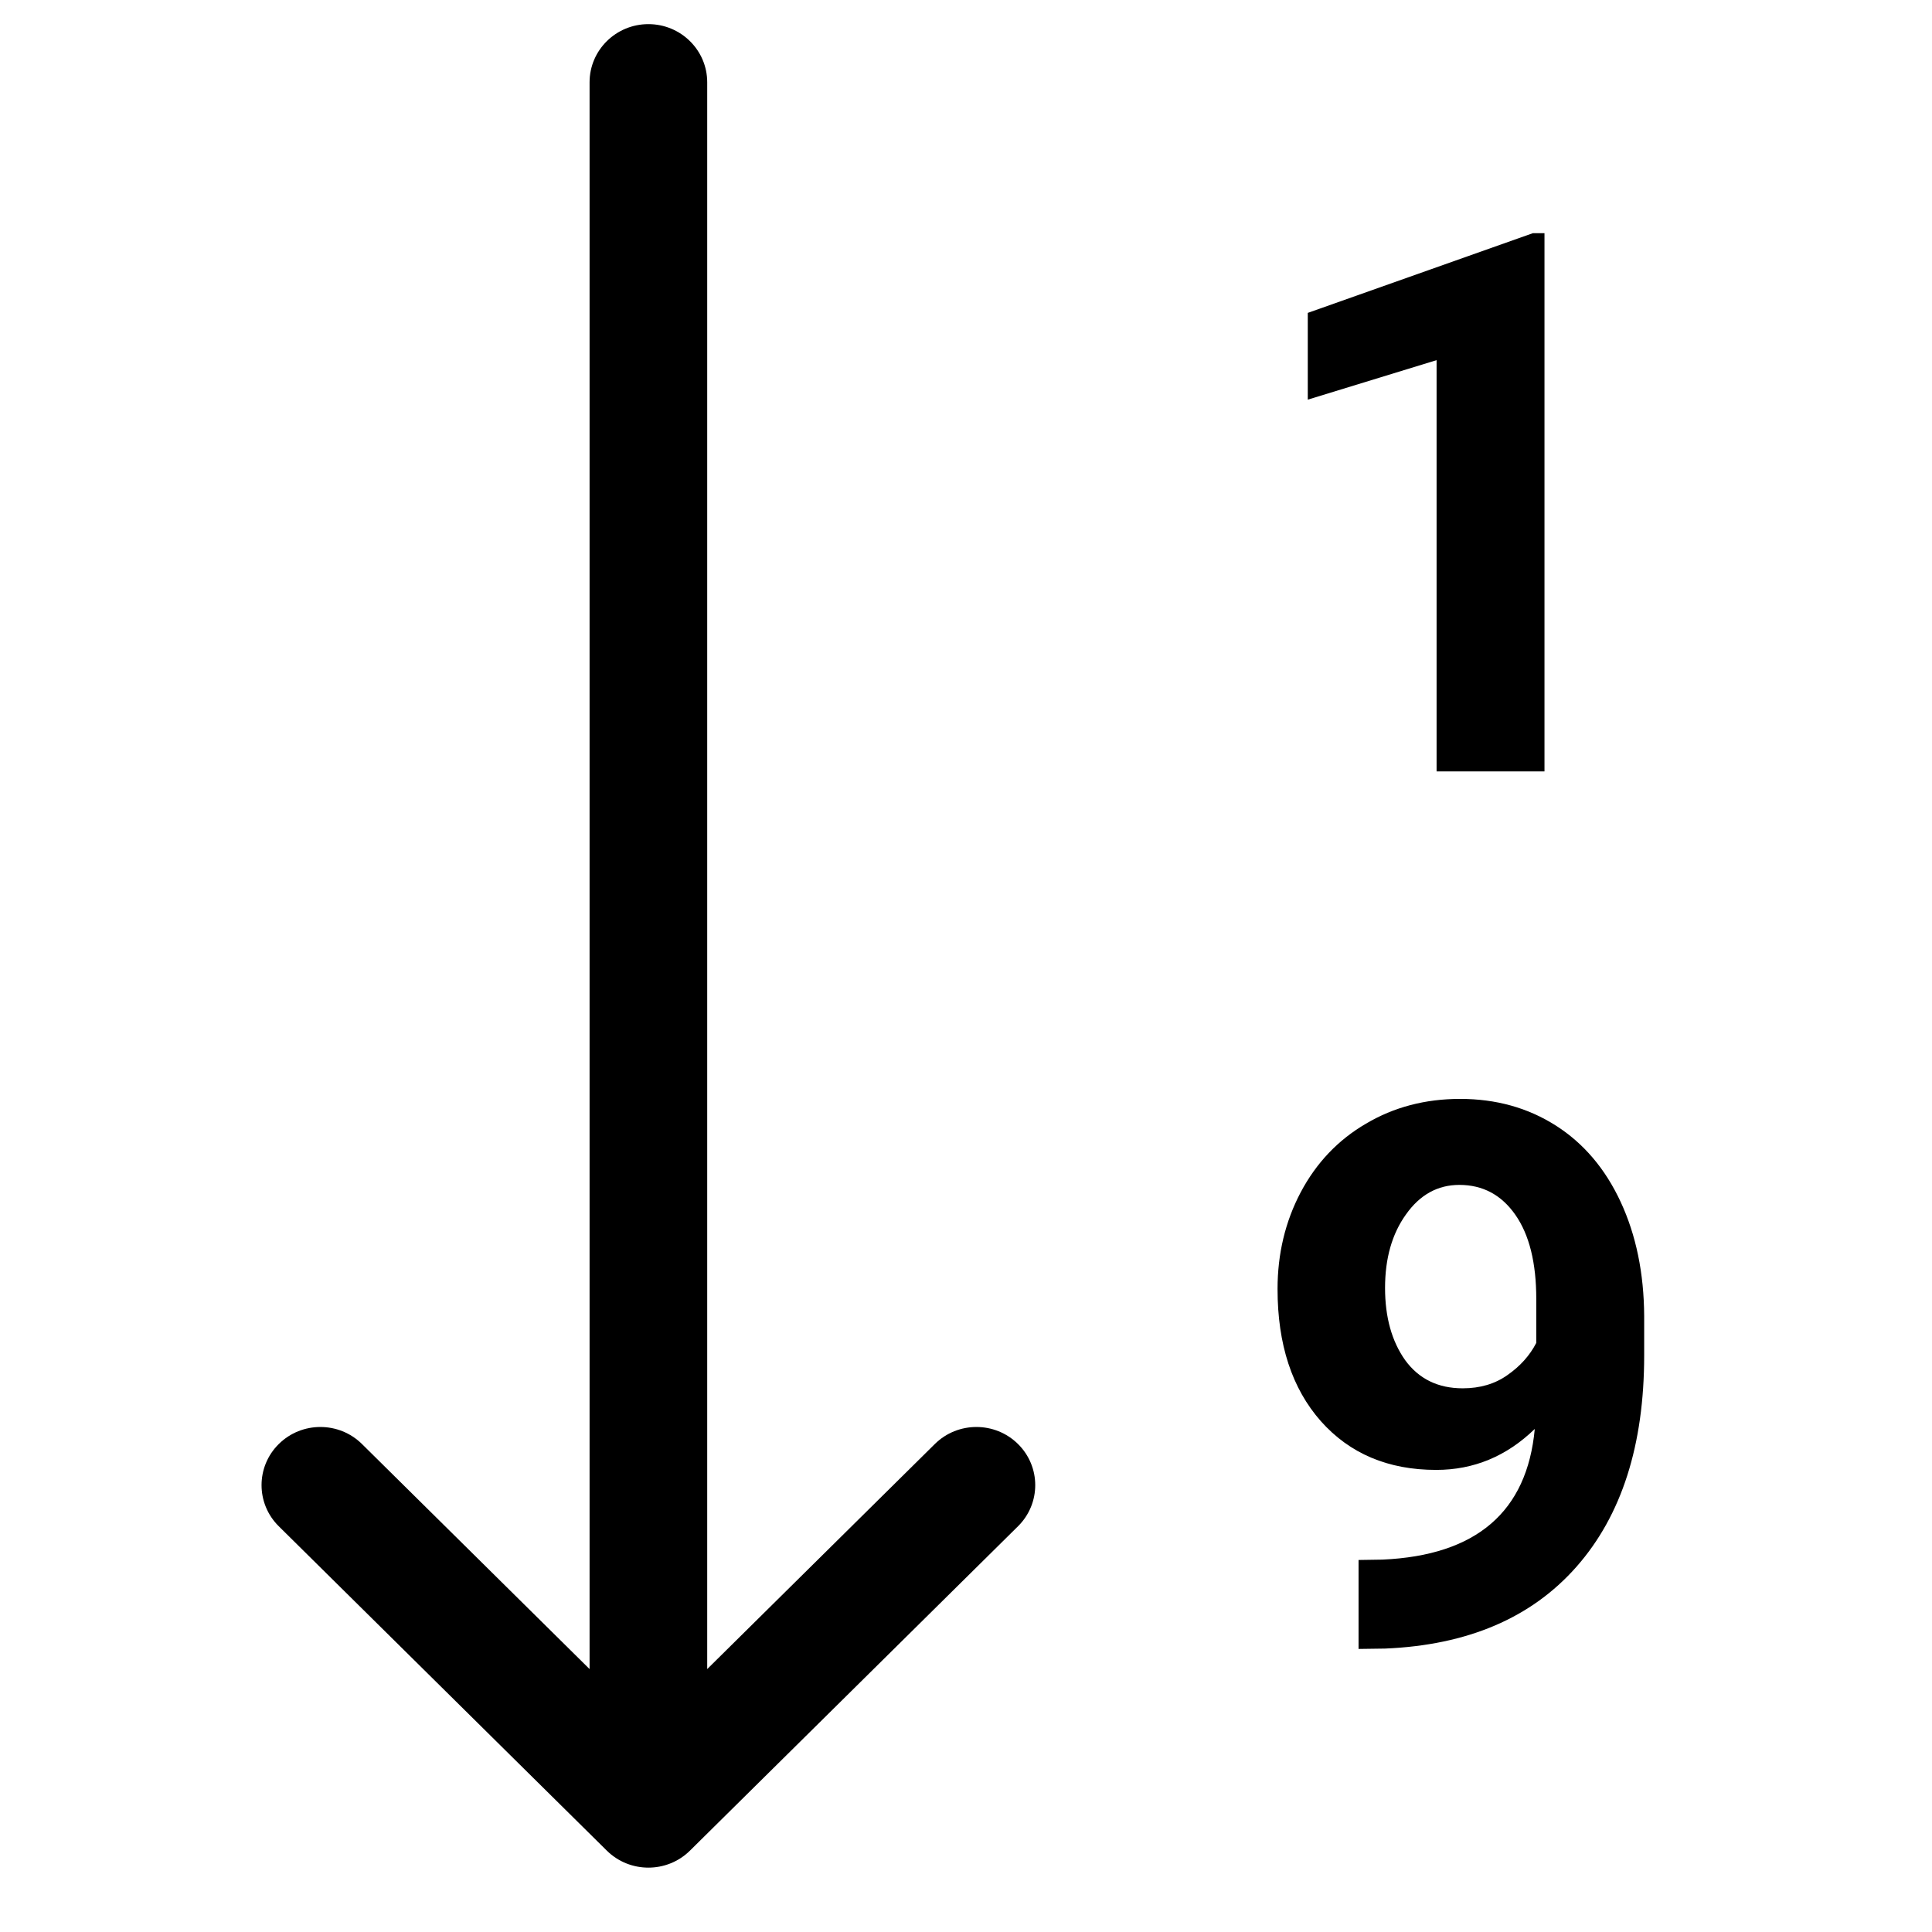
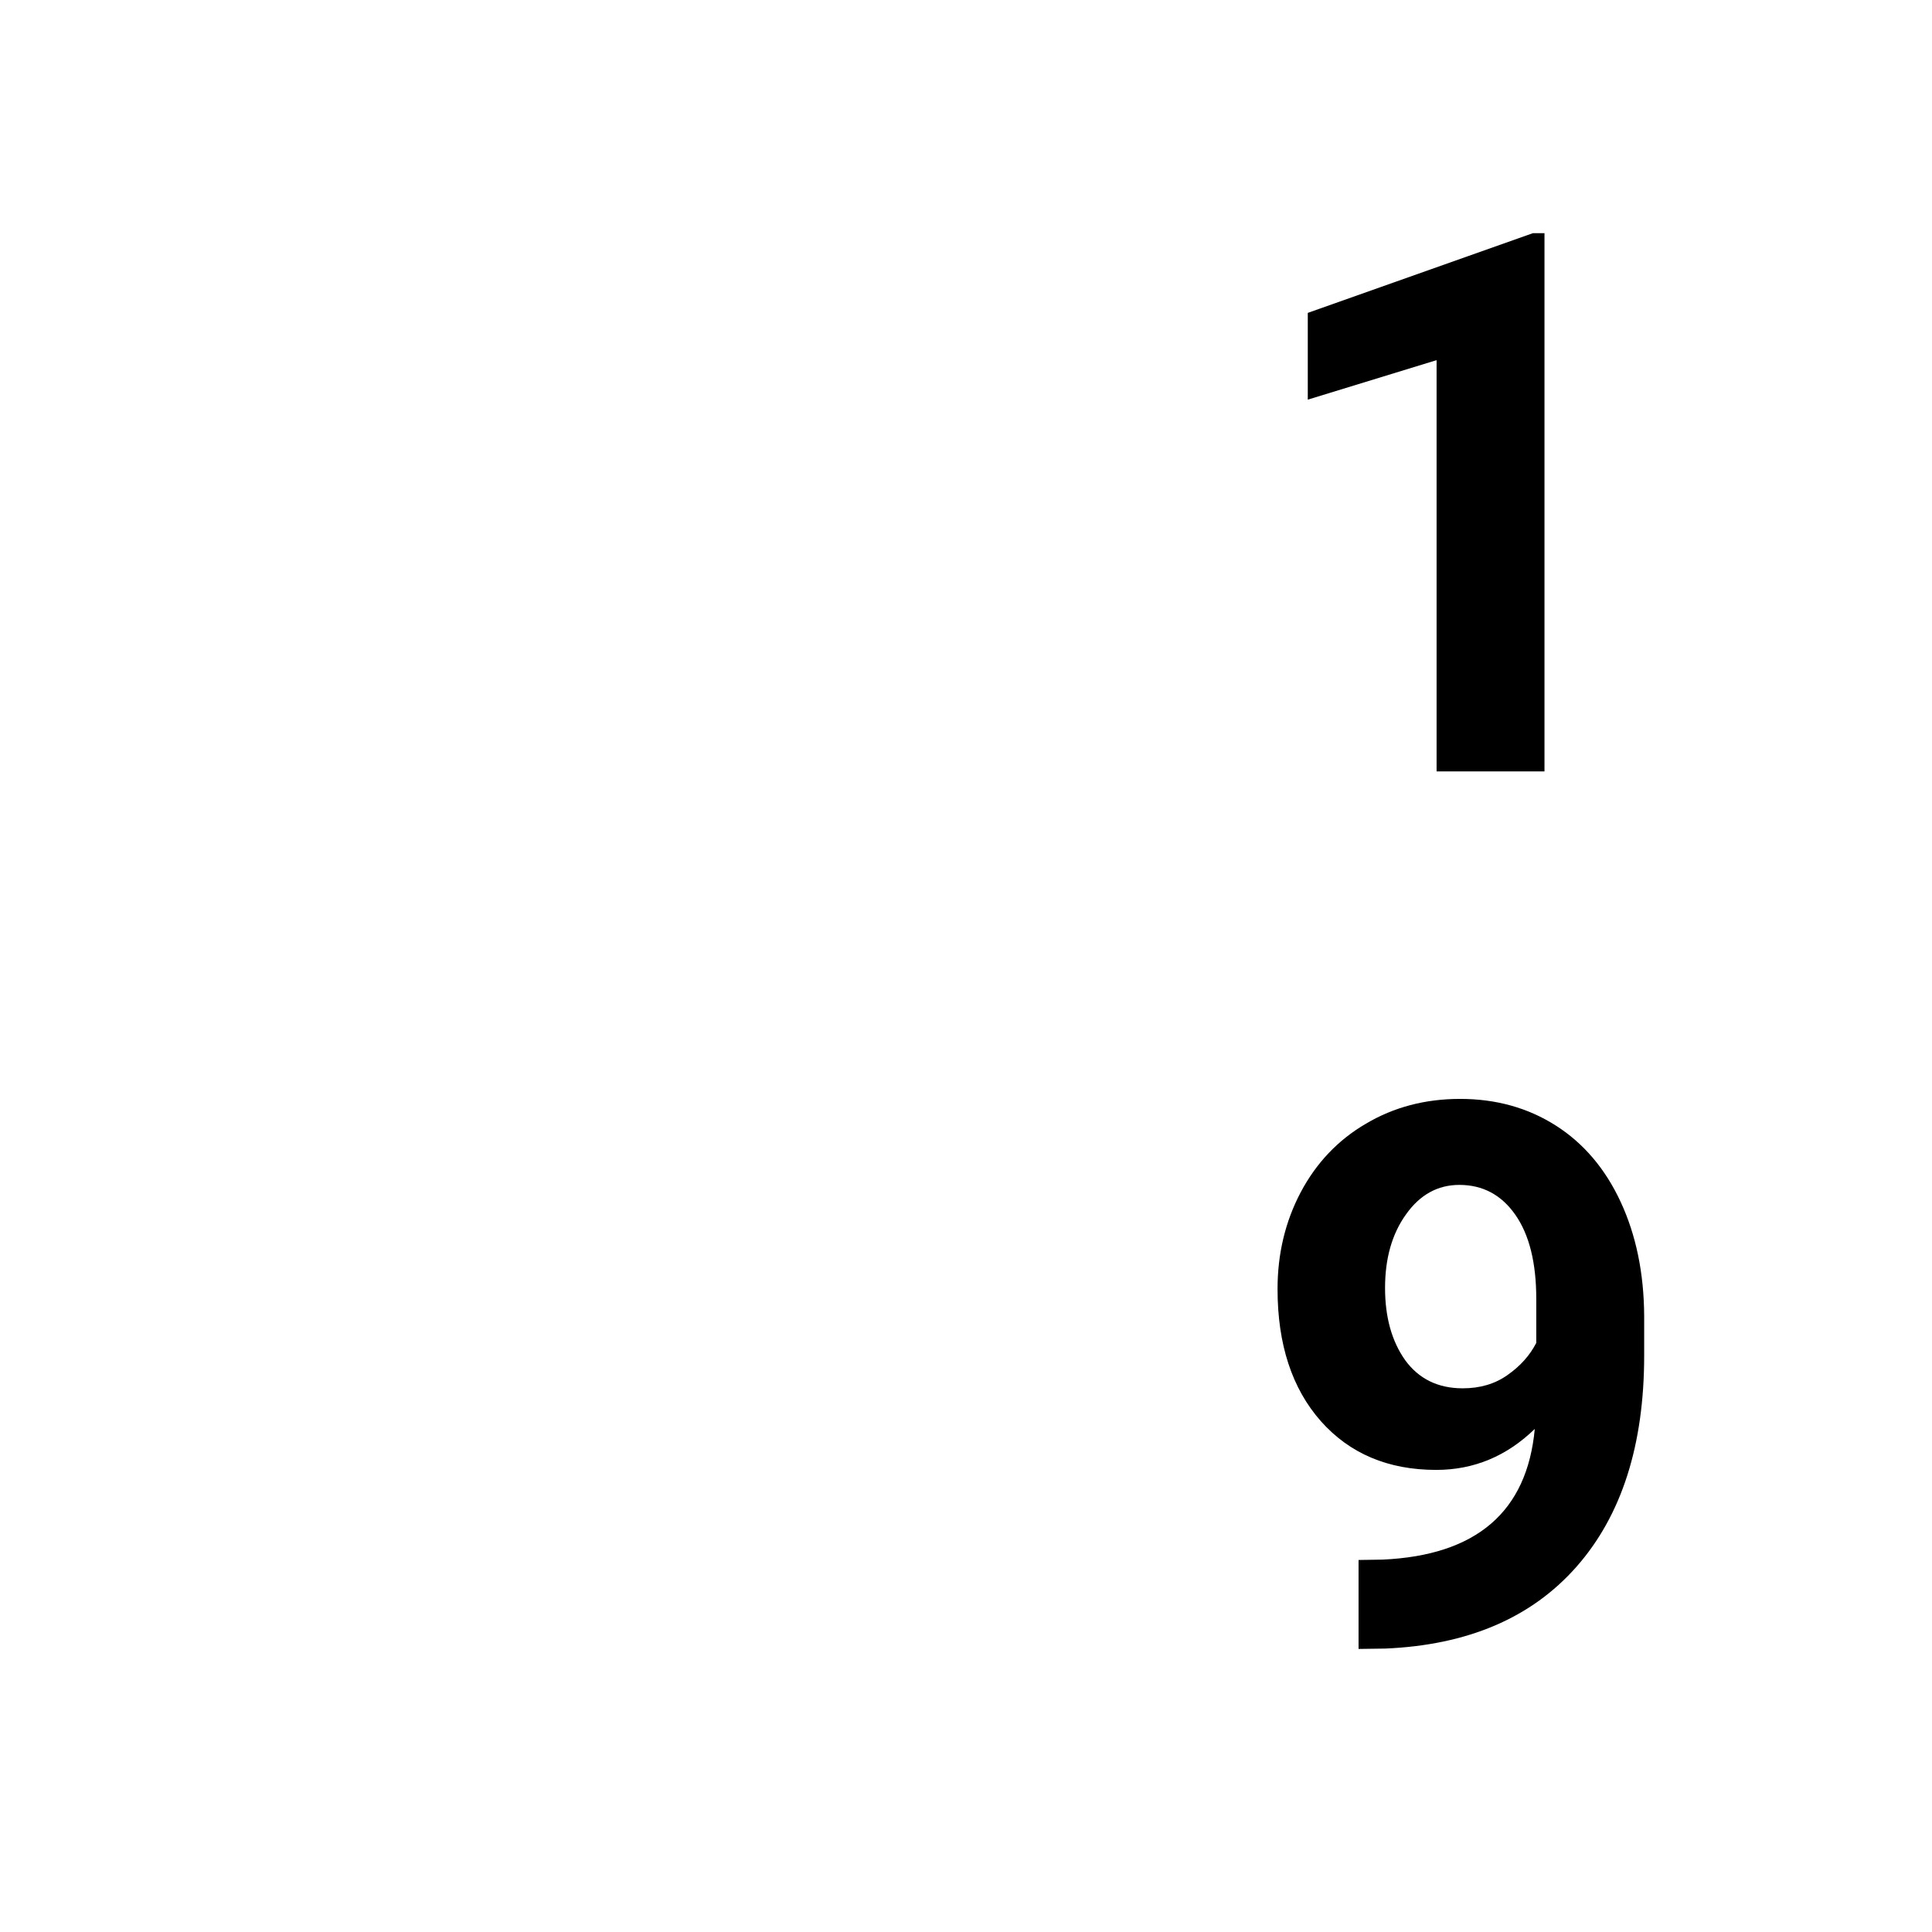
<svg xmlns="http://www.w3.org/2000/svg" fill="#000000" width="800px" height="800px" version="1.1" viewBox="144 144 512 512">
  <g>
-     <path d="m217.88 526.68c6.09-6.019 15.957-6.019 22.047 0l60.316 59.641v-420.51c0-8.512 6.981-15.414 15.59-15.414 8.605 0 15.586 6.902 15.586 15.414v420.51l60.32-59.641c6.086-6.019 15.957-6.019 22.043 0 6.086 6.019 6.086 15.777 0 21.797l-86.93 85.953c-6.086 6.016-15.957 6.016-22.043 0l-86.93-85.953c-6.086-6.019-6.086-15.777 0-21.797z" />
    <path d="m524.71 348.43h28.594v-142.64h-3.066l-59.664 21.129v22.992l34.137-10.469z" />
    <path d="m524.61 533.54c9.961 0 18.668-3.621 26.121-10.859-2.043 21.98-15.5 33.523-40.367 34.633l-6.332 0.098v23.574l7.023-0.098c21.902-0.91 38.82-8.152 50.758-21.719 11.941-13.566 17.91-32.219 17.91-55.957v-10.469c-0.066-11.348-2.144-21.426-6.234-30.23-4.09-8.805-9.828-15.555-17.215-20.25-7.387-4.695-15.832-7.043-25.328-7.043-9.238 0-17.547 2.184-24.934 6.555-7.391 4.305-13.16 10.367-17.316 18.195-4.09 7.762-6.133 16.305-6.133 25.633 0 14.676 3.824 26.348 11.477 35.023 7.648 8.609 17.84 12.914 30.57 12.914zm18.898-25.145c-3.297 2.348-7.254 3.523-11.871 3.523-6.531 0-11.609-2.481-15.238-7.438-3.562-5.019-5.344-11.414-5.344-19.172 0-7.828 1.848-14.316 5.543-19.469 3.691-5.219 8.41-7.828 14.148-7.828 6.199 0 11.148 2.641 14.84 7.926 3.695 5.281 5.543 12.719 5.543 22.305v11.645c-1.715 3.324-4.254 6.16-7.621 8.508z" fill-rule="evenodd" />
  </g>
</svg>